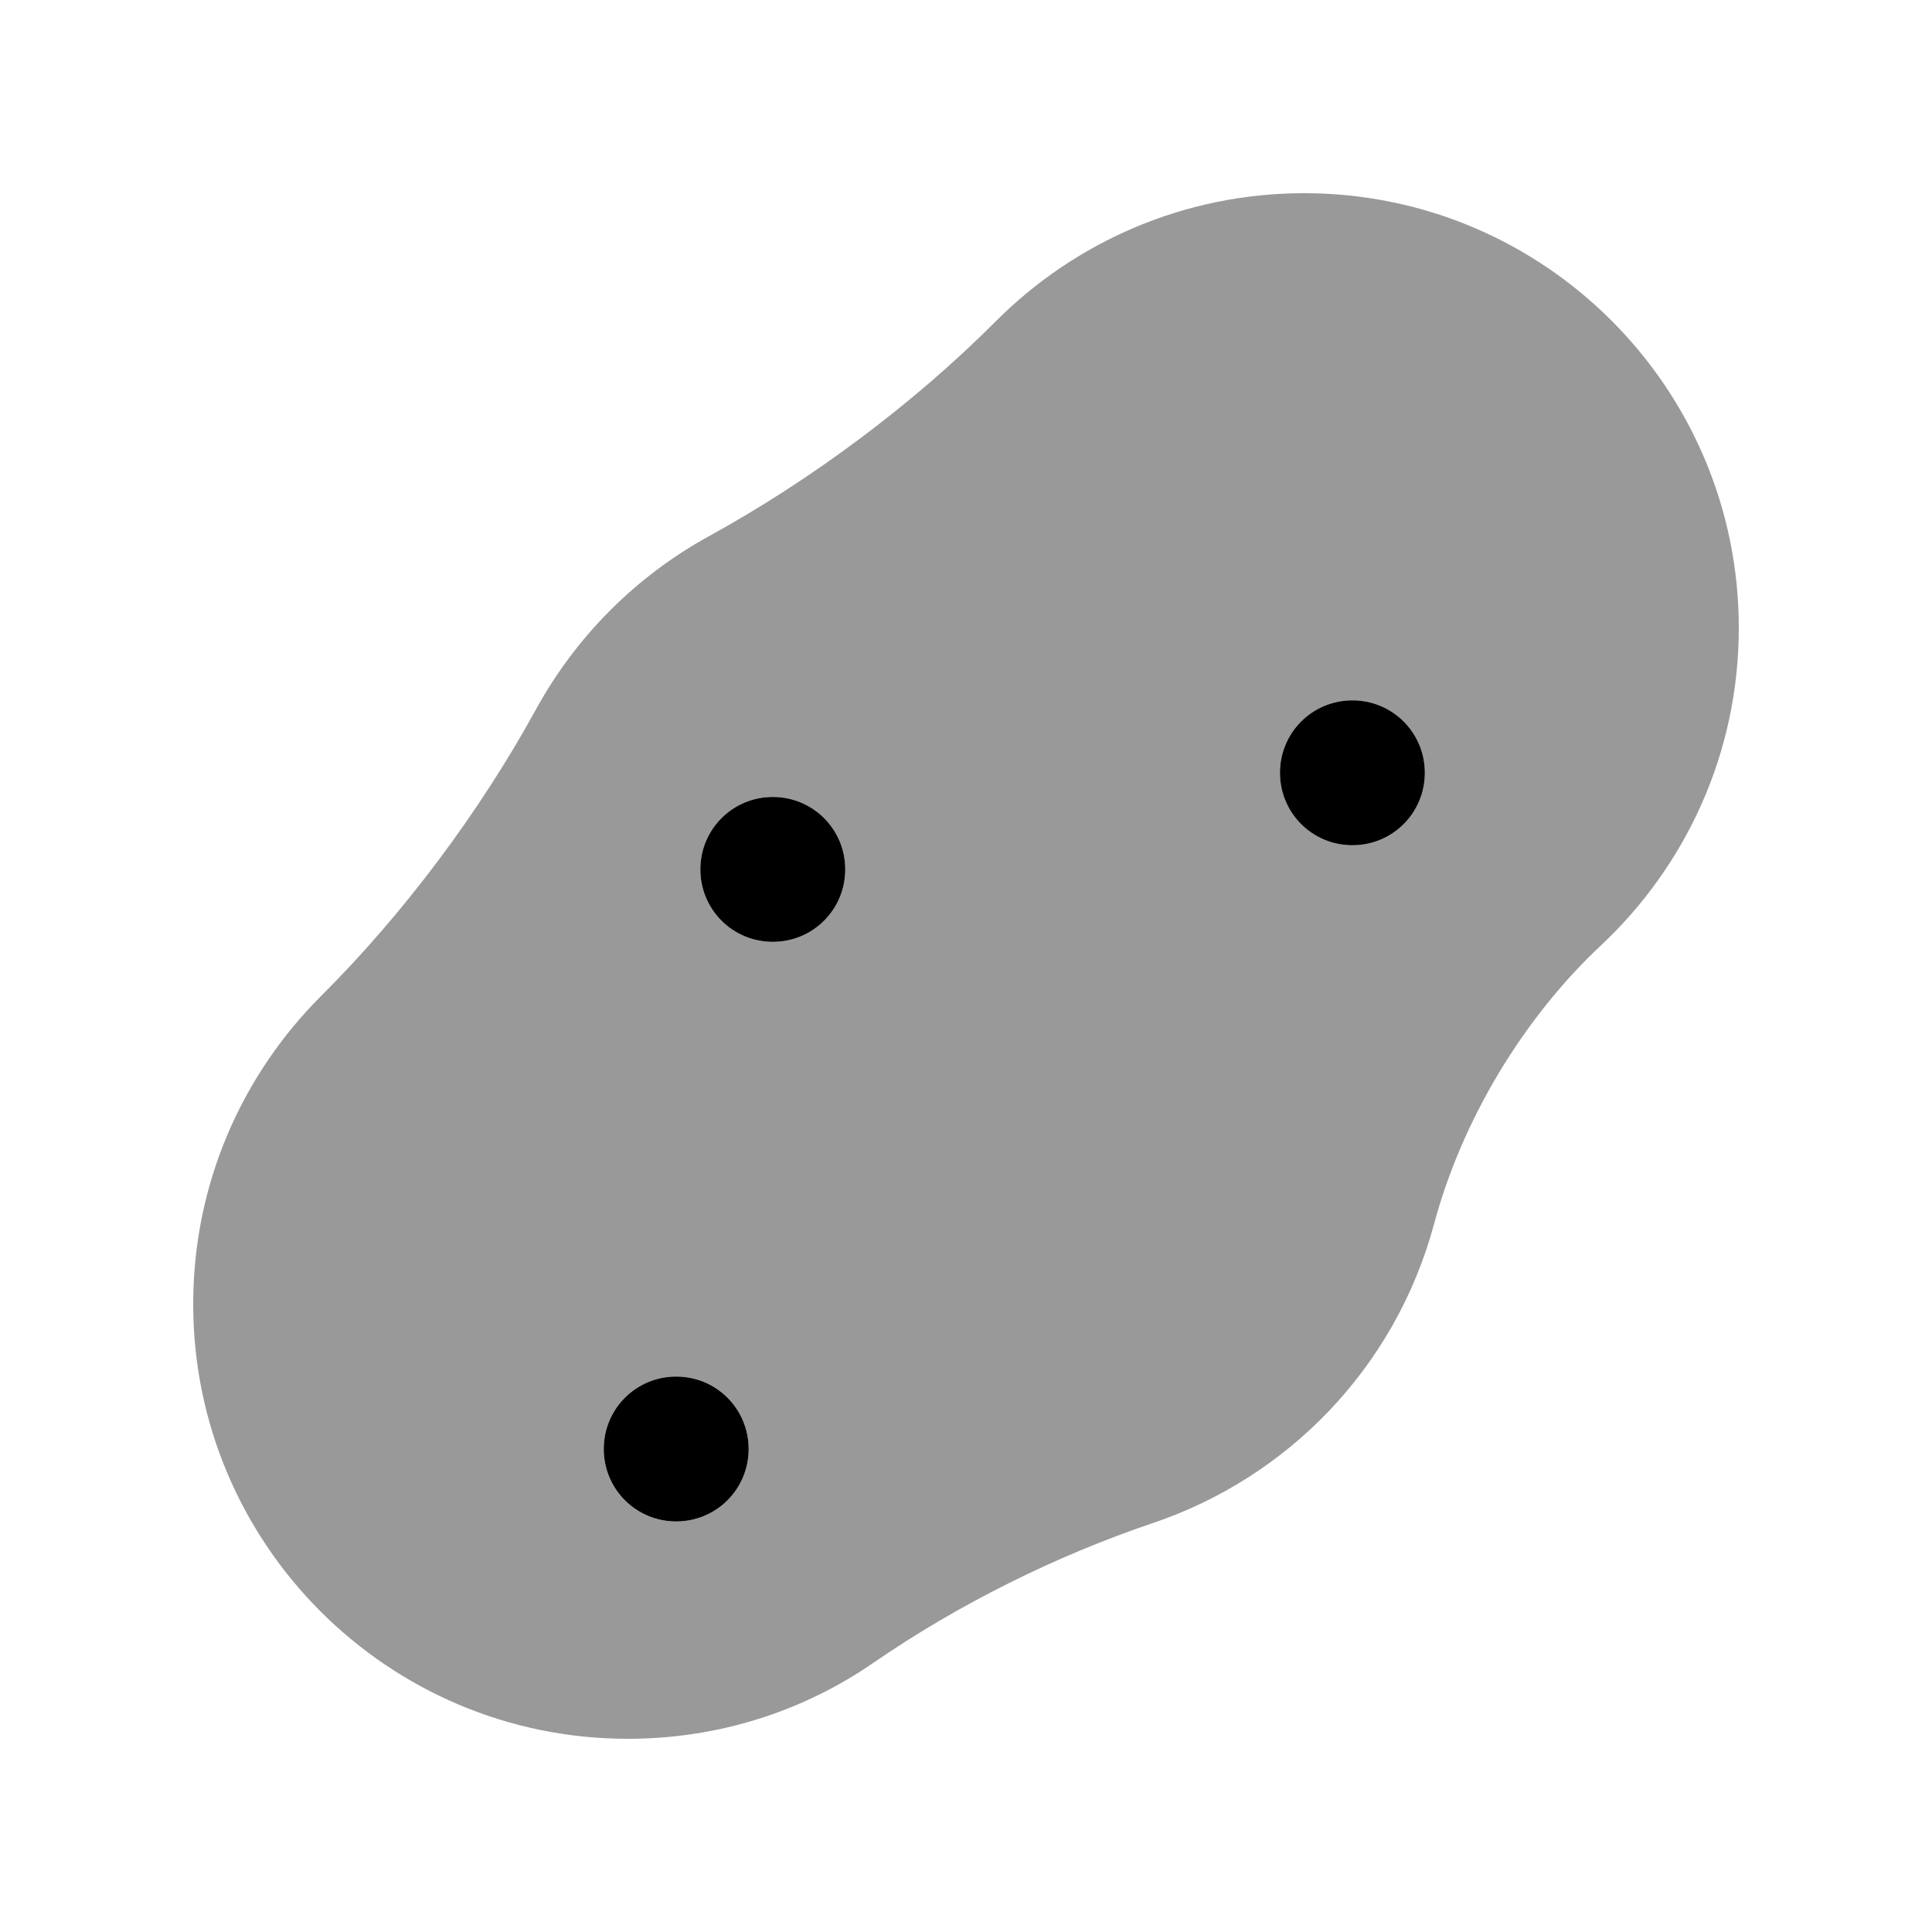
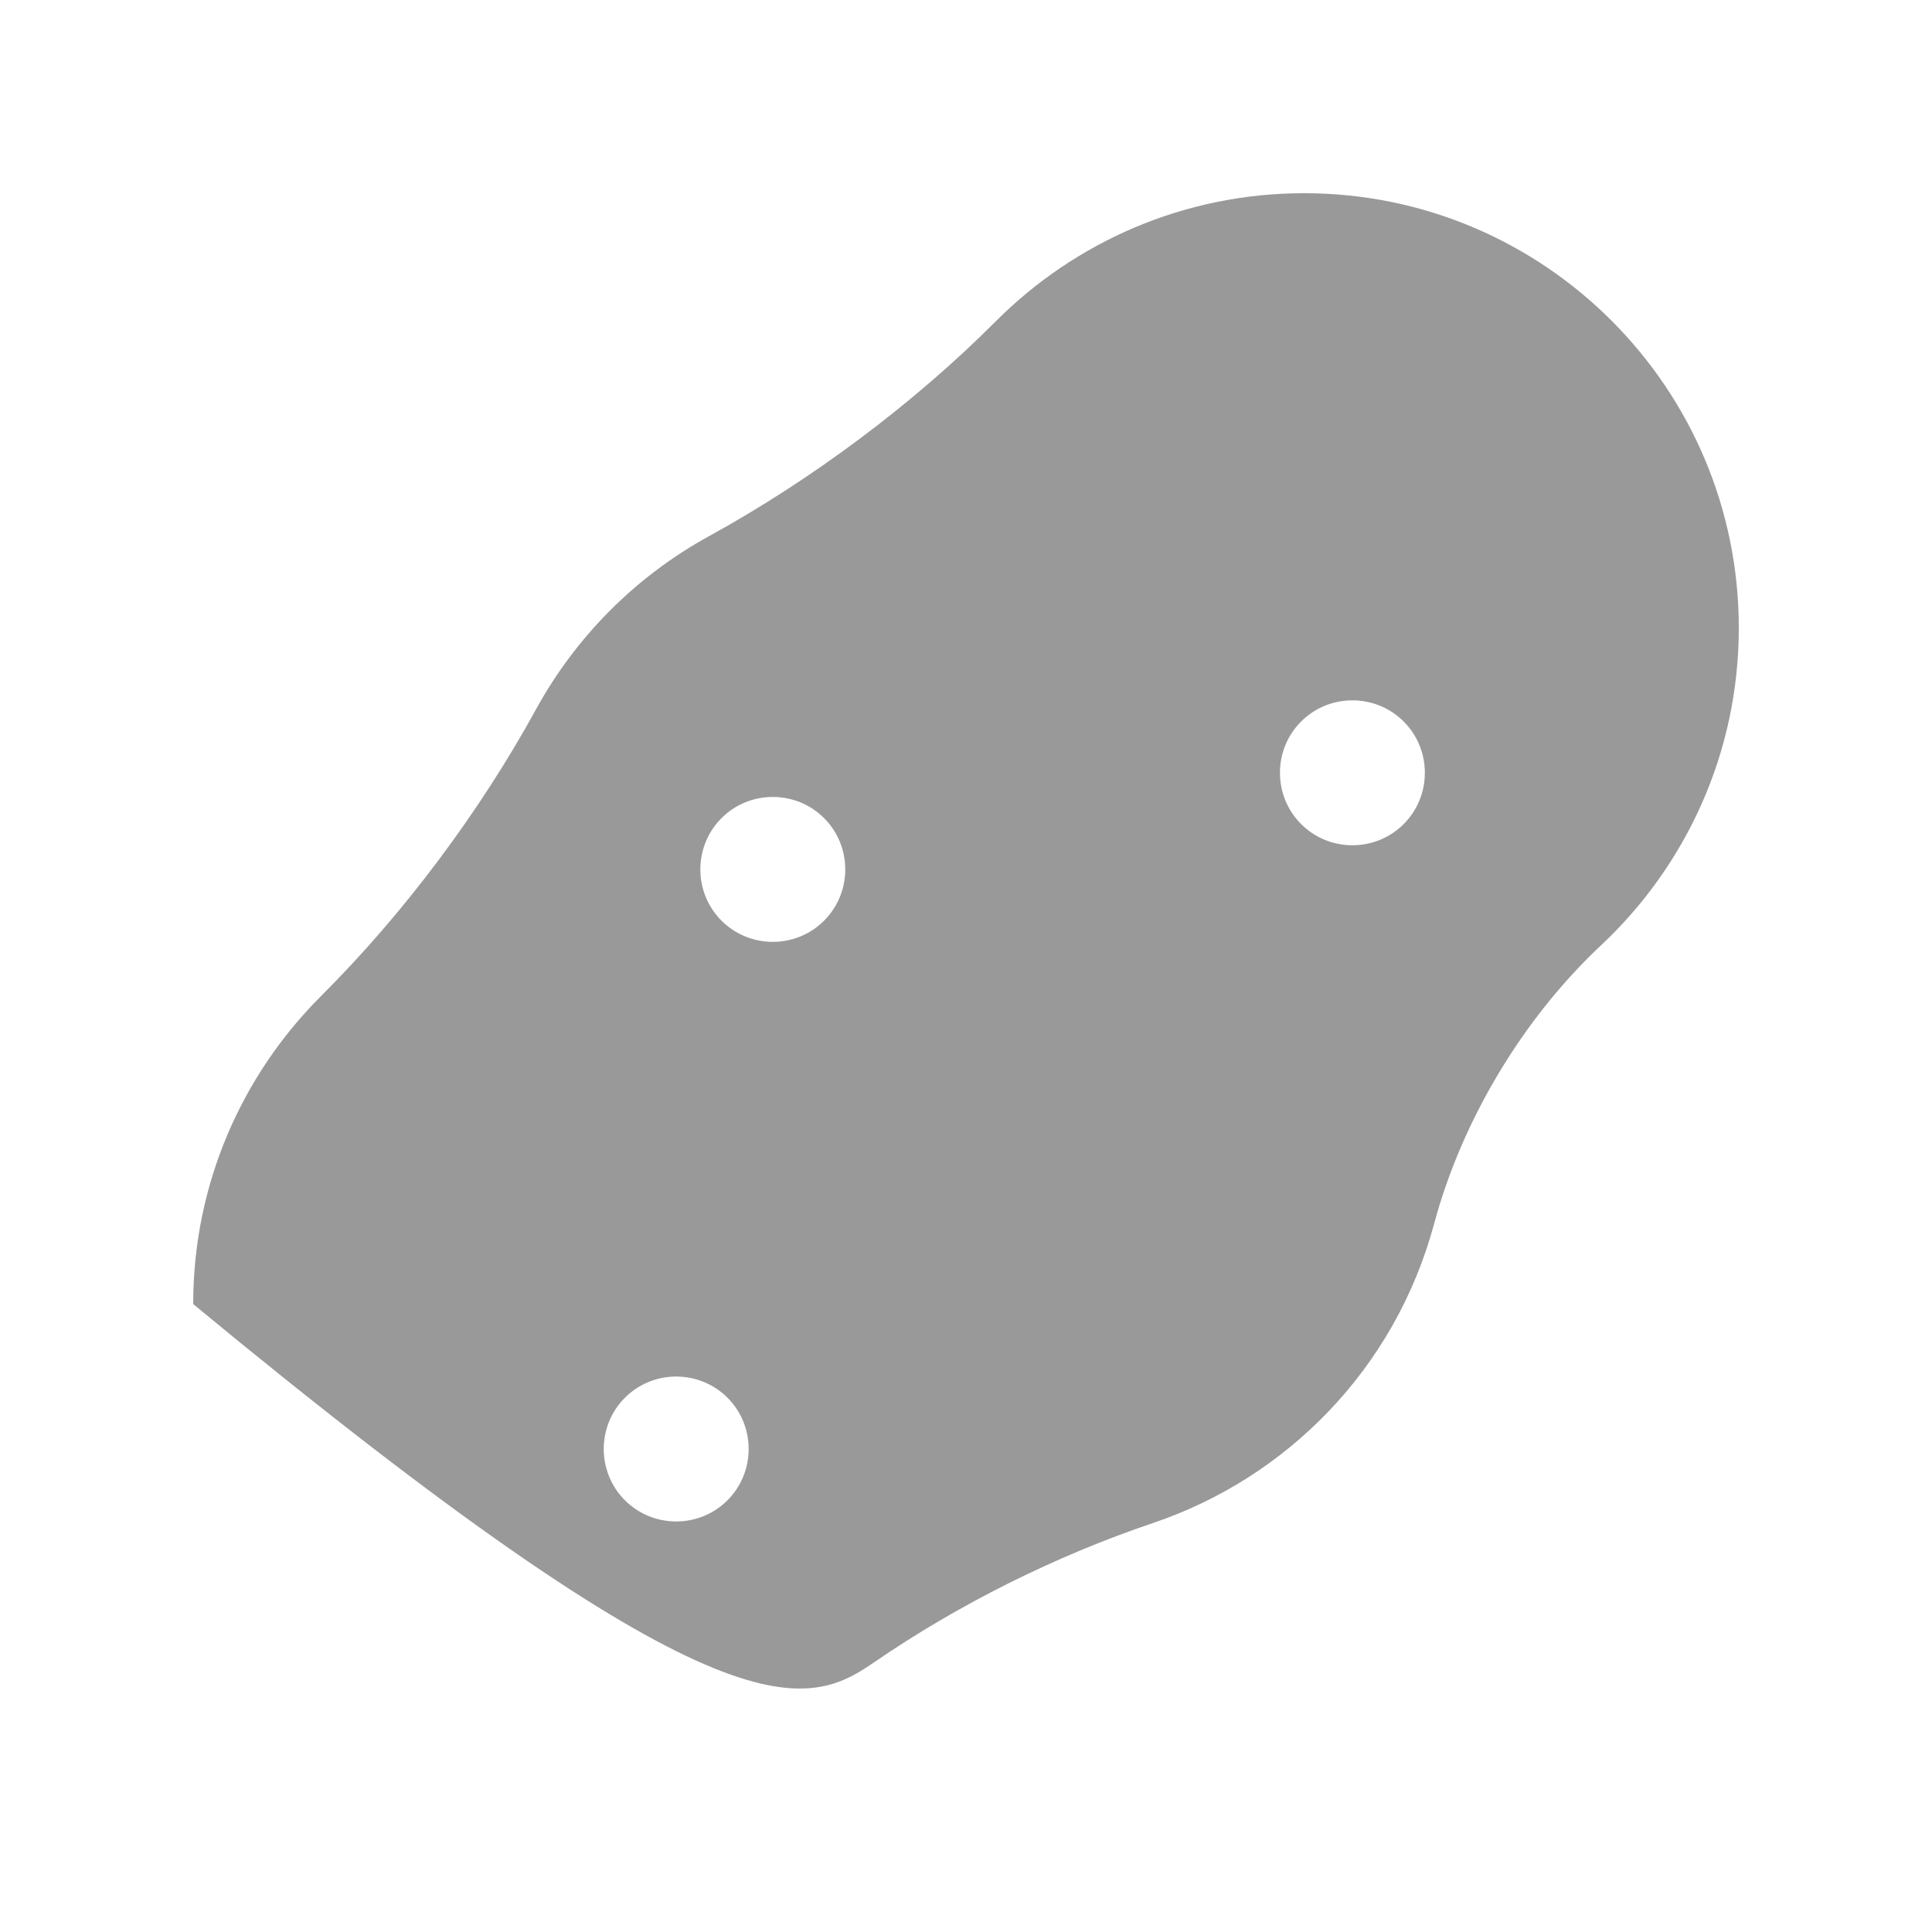
<svg xmlns="http://www.w3.org/2000/svg" viewBox="0 0 640 640">
-   <path opacity=".4" fill="currentColor" d="M64 432C64 511.5 128.5 576 208 576C238.3 576 266.4 566.7 289.5 550.7C317.6 531.4 349.7 515.4 382 504.5C426.1 489.6 462.1 453.6 475.1 405.3C484.3 371.1 504.5 337.4 530.3 313.2C558.4 286.9 576 249.5 576 208C576 128.5 511.5 64 432 64C392.2 64 356.1 80.2 330 106.3C302.6 133.8 268.9 158.9 234.9 177.6C210.8 190.8 190.9 210.7 177.6 234.9C158.9 269 133.8 302.6 106.3 330C80.2 356.1 64 392.1 64 432zM248 480C248 493.3 237.3 504 224 504C210.7 504 200 493.3 200 480C200 466.7 210.7 456 224 456C237.3 456 248 466.7 248 480zM280 288C280 301.3 269.3 312 256 312C242.7 312 232 301.3 232 288C232 274.7 242.7 264 256 264C269.3 264 280 274.7 280 288zM472 256C472 269.3 461.3 280 448 280C434.7 280 424 269.3 424 256C424 242.7 434.7 232 448 232C461.3 232 472 242.7 472 256z" />
-   <path fill="currentColor" d="M424 256C424 242.7 434.7 232 448 232C461.3 232 472 242.7 472 256C472 269.3 461.3 280 448 280C434.7 280 424 269.3 424 256zM232 288C232 274.7 242.7 264 256 264C269.3 264 280 274.7 280 288C280 301.3 269.3 312 256 312C242.7 312 232 301.3 232 288zM224 456C237.3 456 248 466.7 248 480C248 493.3 237.3 504 224 504C210.7 504 200 493.3 200 480C200 466.7 210.7 456 224 456z" />
+   <path opacity=".4" fill="currentColor" d="M64 432C238.3 576 266.4 566.7 289.5 550.7C317.6 531.4 349.7 515.4 382 504.5C426.1 489.6 462.1 453.6 475.1 405.3C484.3 371.1 504.5 337.4 530.3 313.2C558.4 286.9 576 249.5 576 208C576 128.5 511.5 64 432 64C392.2 64 356.1 80.2 330 106.3C302.6 133.8 268.9 158.9 234.9 177.6C210.8 190.8 190.9 210.7 177.6 234.9C158.9 269 133.8 302.6 106.3 330C80.2 356.1 64 392.1 64 432zM248 480C248 493.3 237.3 504 224 504C210.7 504 200 493.3 200 480C200 466.7 210.7 456 224 456C237.3 456 248 466.7 248 480zM280 288C280 301.3 269.3 312 256 312C242.7 312 232 301.3 232 288C232 274.7 242.7 264 256 264C269.3 264 280 274.7 280 288zM472 256C472 269.3 461.3 280 448 280C434.7 280 424 269.3 424 256C424 242.7 434.7 232 448 232C461.3 232 472 242.7 472 256z" />
</svg>